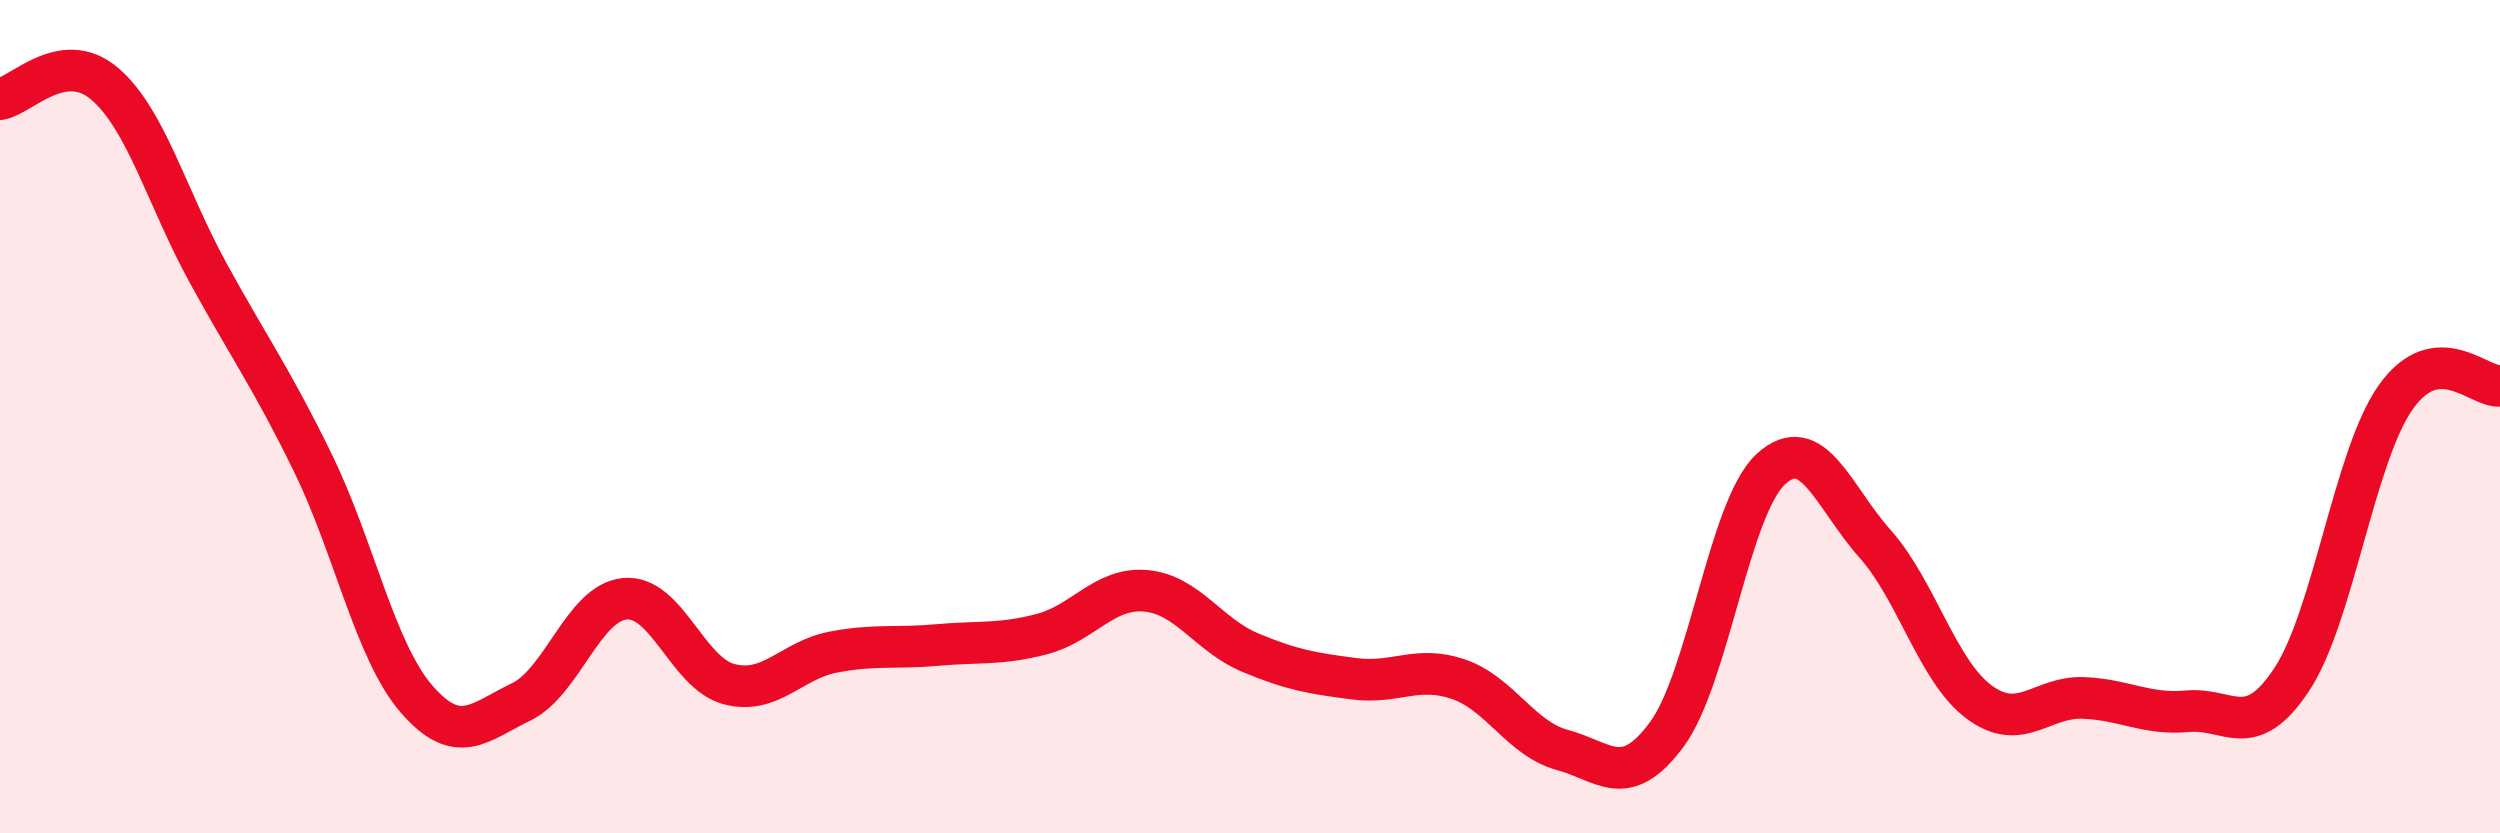
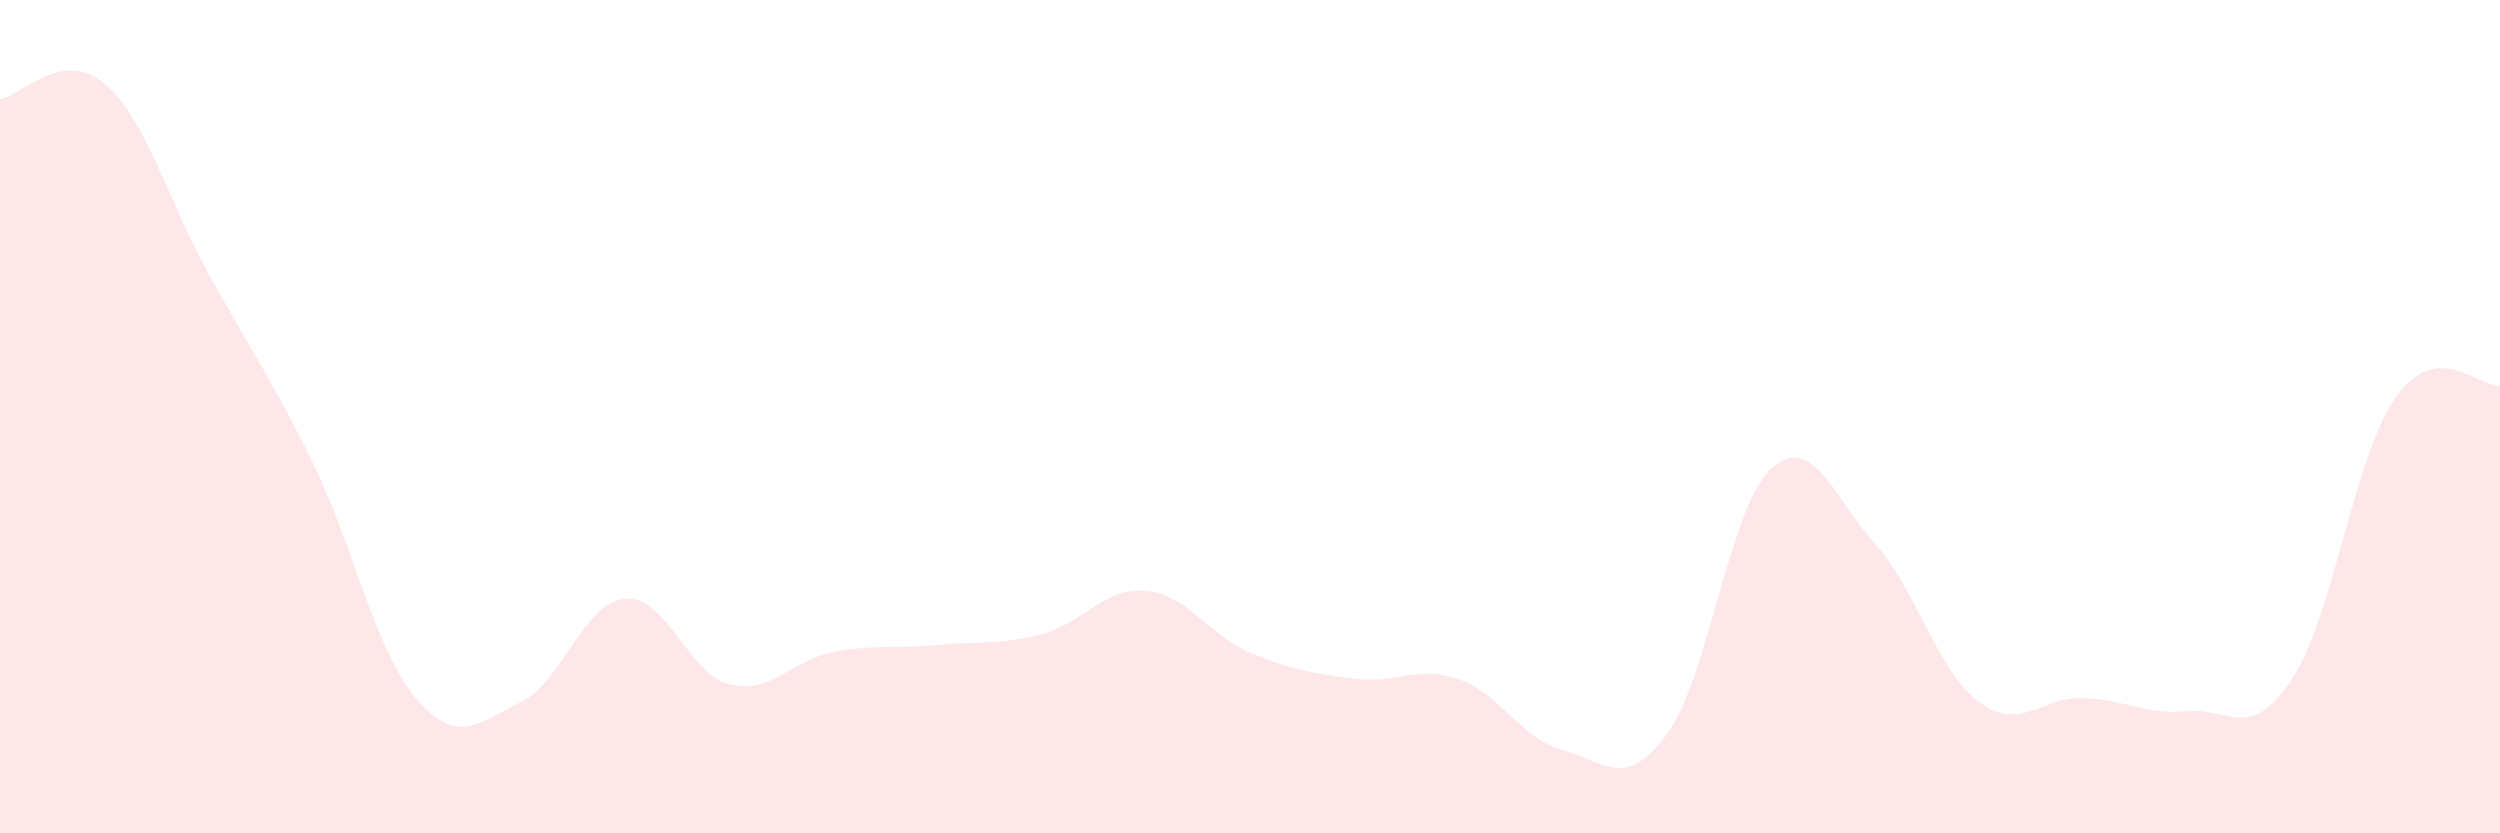
<svg xmlns="http://www.w3.org/2000/svg" width="60" height="20" viewBox="0 0 60 20">
  <path d="M 0,2.38 C 0.5,2.3 1.5,1.16 2.5,2 C 3.5,2.84 4,4.74 5,6.56 C 6,8.38 6.5,9.05 7.5,11.09 C 8.5,13.13 9,15.63 10,16.78 C 11,17.93 11.5,17.33 12.5,16.85 C 13.5,16.37 14,14.46 15,14.37 C 16,14.28 16.5,16.16 17.5,16.42 C 18.5,16.68 19,15.84 20,15.65 C 21,15.46 21.5,15.57 22.5,15.48 C 23.5,15.39 24,15.48 25,15.22 C 26,14.96 26.5,14.09 27.5,14.18 C 28.5,14.27 29,15.24 30,15.66 C 31,16.08 31.5,16.16 32.5,16.29 C 33.5,16.42 34,15.96 35,16.3 C 36,16.64 36.5,17.73 37.5,18 C 38.5,18.27 39,18.98 40,17.63 C 41,16.28 41.5,12.18 42.5,11.26 C 43.5,10.34 44,11.93 45,13.05 C 46,14.17 46.5,16.11 47.5,16.85 C 48.5,17.59 49,16.71 50,16.75 C 51,16.79 51.5,17.16 52.5,17.07 C 53.5,16.98 54,17.82 55,16.31 C 56,14.8 56.5,10.94 57.5,9.53 C 58.5,8.12 59.5,9.31 60,9.26L60 20L0 20Z" fill="#EB0A25" opacity="0.1" stroke-linecap="round" stroke-linejoin="round" />
-   <path d="M 0,2.38 C 0.5,2.3 1.5,1.16 2.5,2 C 3.5,2.84 4,4.74 5,6.56 C 6,8.38 6.5,9.05 7.5,11.09 C 8.5,13.13 9,15.63 10,16.78 C 11,17.93 11.5,17.33 12.5,16.85 C 13.5,16.37 14,14.46 15,14.37 C 16,14.28 16.5,16.16 17.5,16.42 C 18.5,16.68 19,15.84 20,15.65 C 21,15.46 21.5,15.57 22.5,15.48 C 23.5,15.39 24,15.48 25,15.22 C 26,14.96 26.5,14.09 27.5,14.18 C 28.5,14.27 29,15.24 30,15.66 C 31,16.08 31.5,16.16 32.5,16.29 C 33.5,16.42 34,15.96 35,16.3 C 36,16.64 36.5,17.73 37.5,18 C 38.5,18.27 39,18.98 40,17.63 C 41,16.28 41.5,12.18 42.5,11.26 C 43.5,10.34 44,11.93 45,13.05 C 46,14.17 46.5,16.11 47.5,16.85 C 48.5,17.59 49,16.71 50,16.75 C 51,16.79 51.5,17.16 52.5,17.07 C 53.5,16.98 54,17.82 55,16.31 C 56,14.8 56.5,10.94 57.5,9.53 C 58.5,8.12 59.5,9.31 60,9.26" stroke="#EB0A25" stroke-width="1" fill="none" stroke-linecap="round" stroke-linejoin="round" />
</svg>